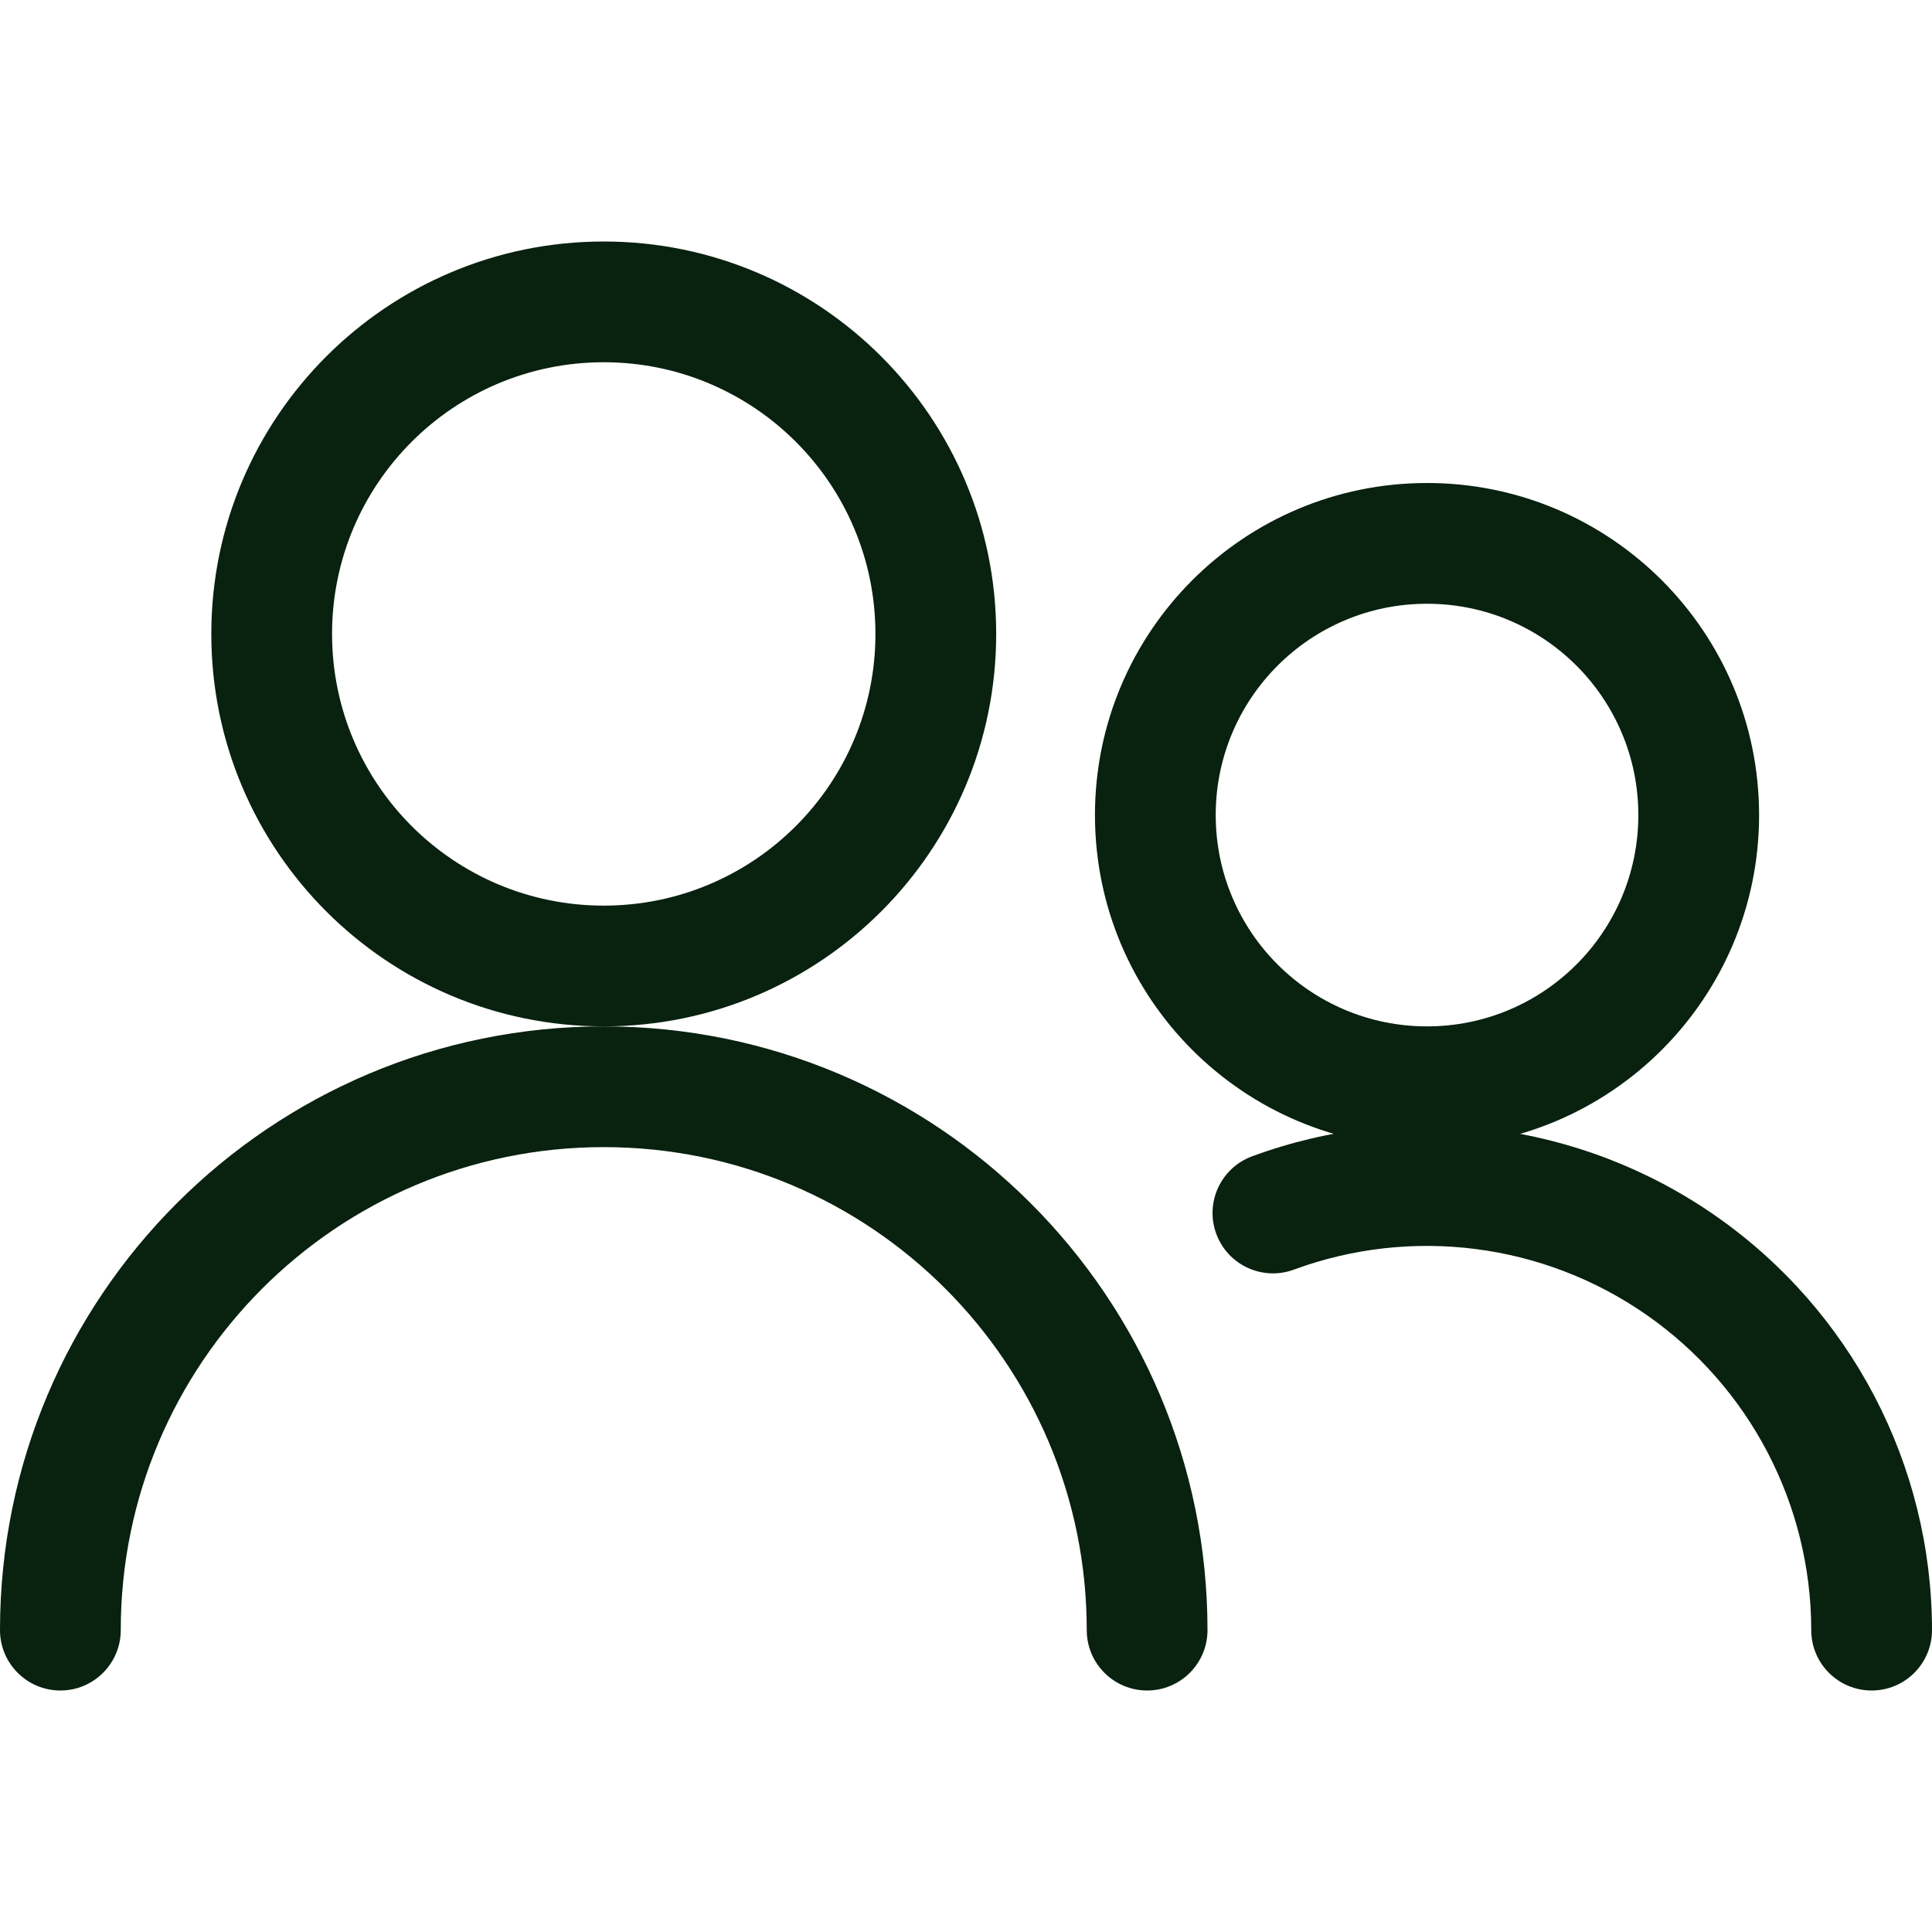
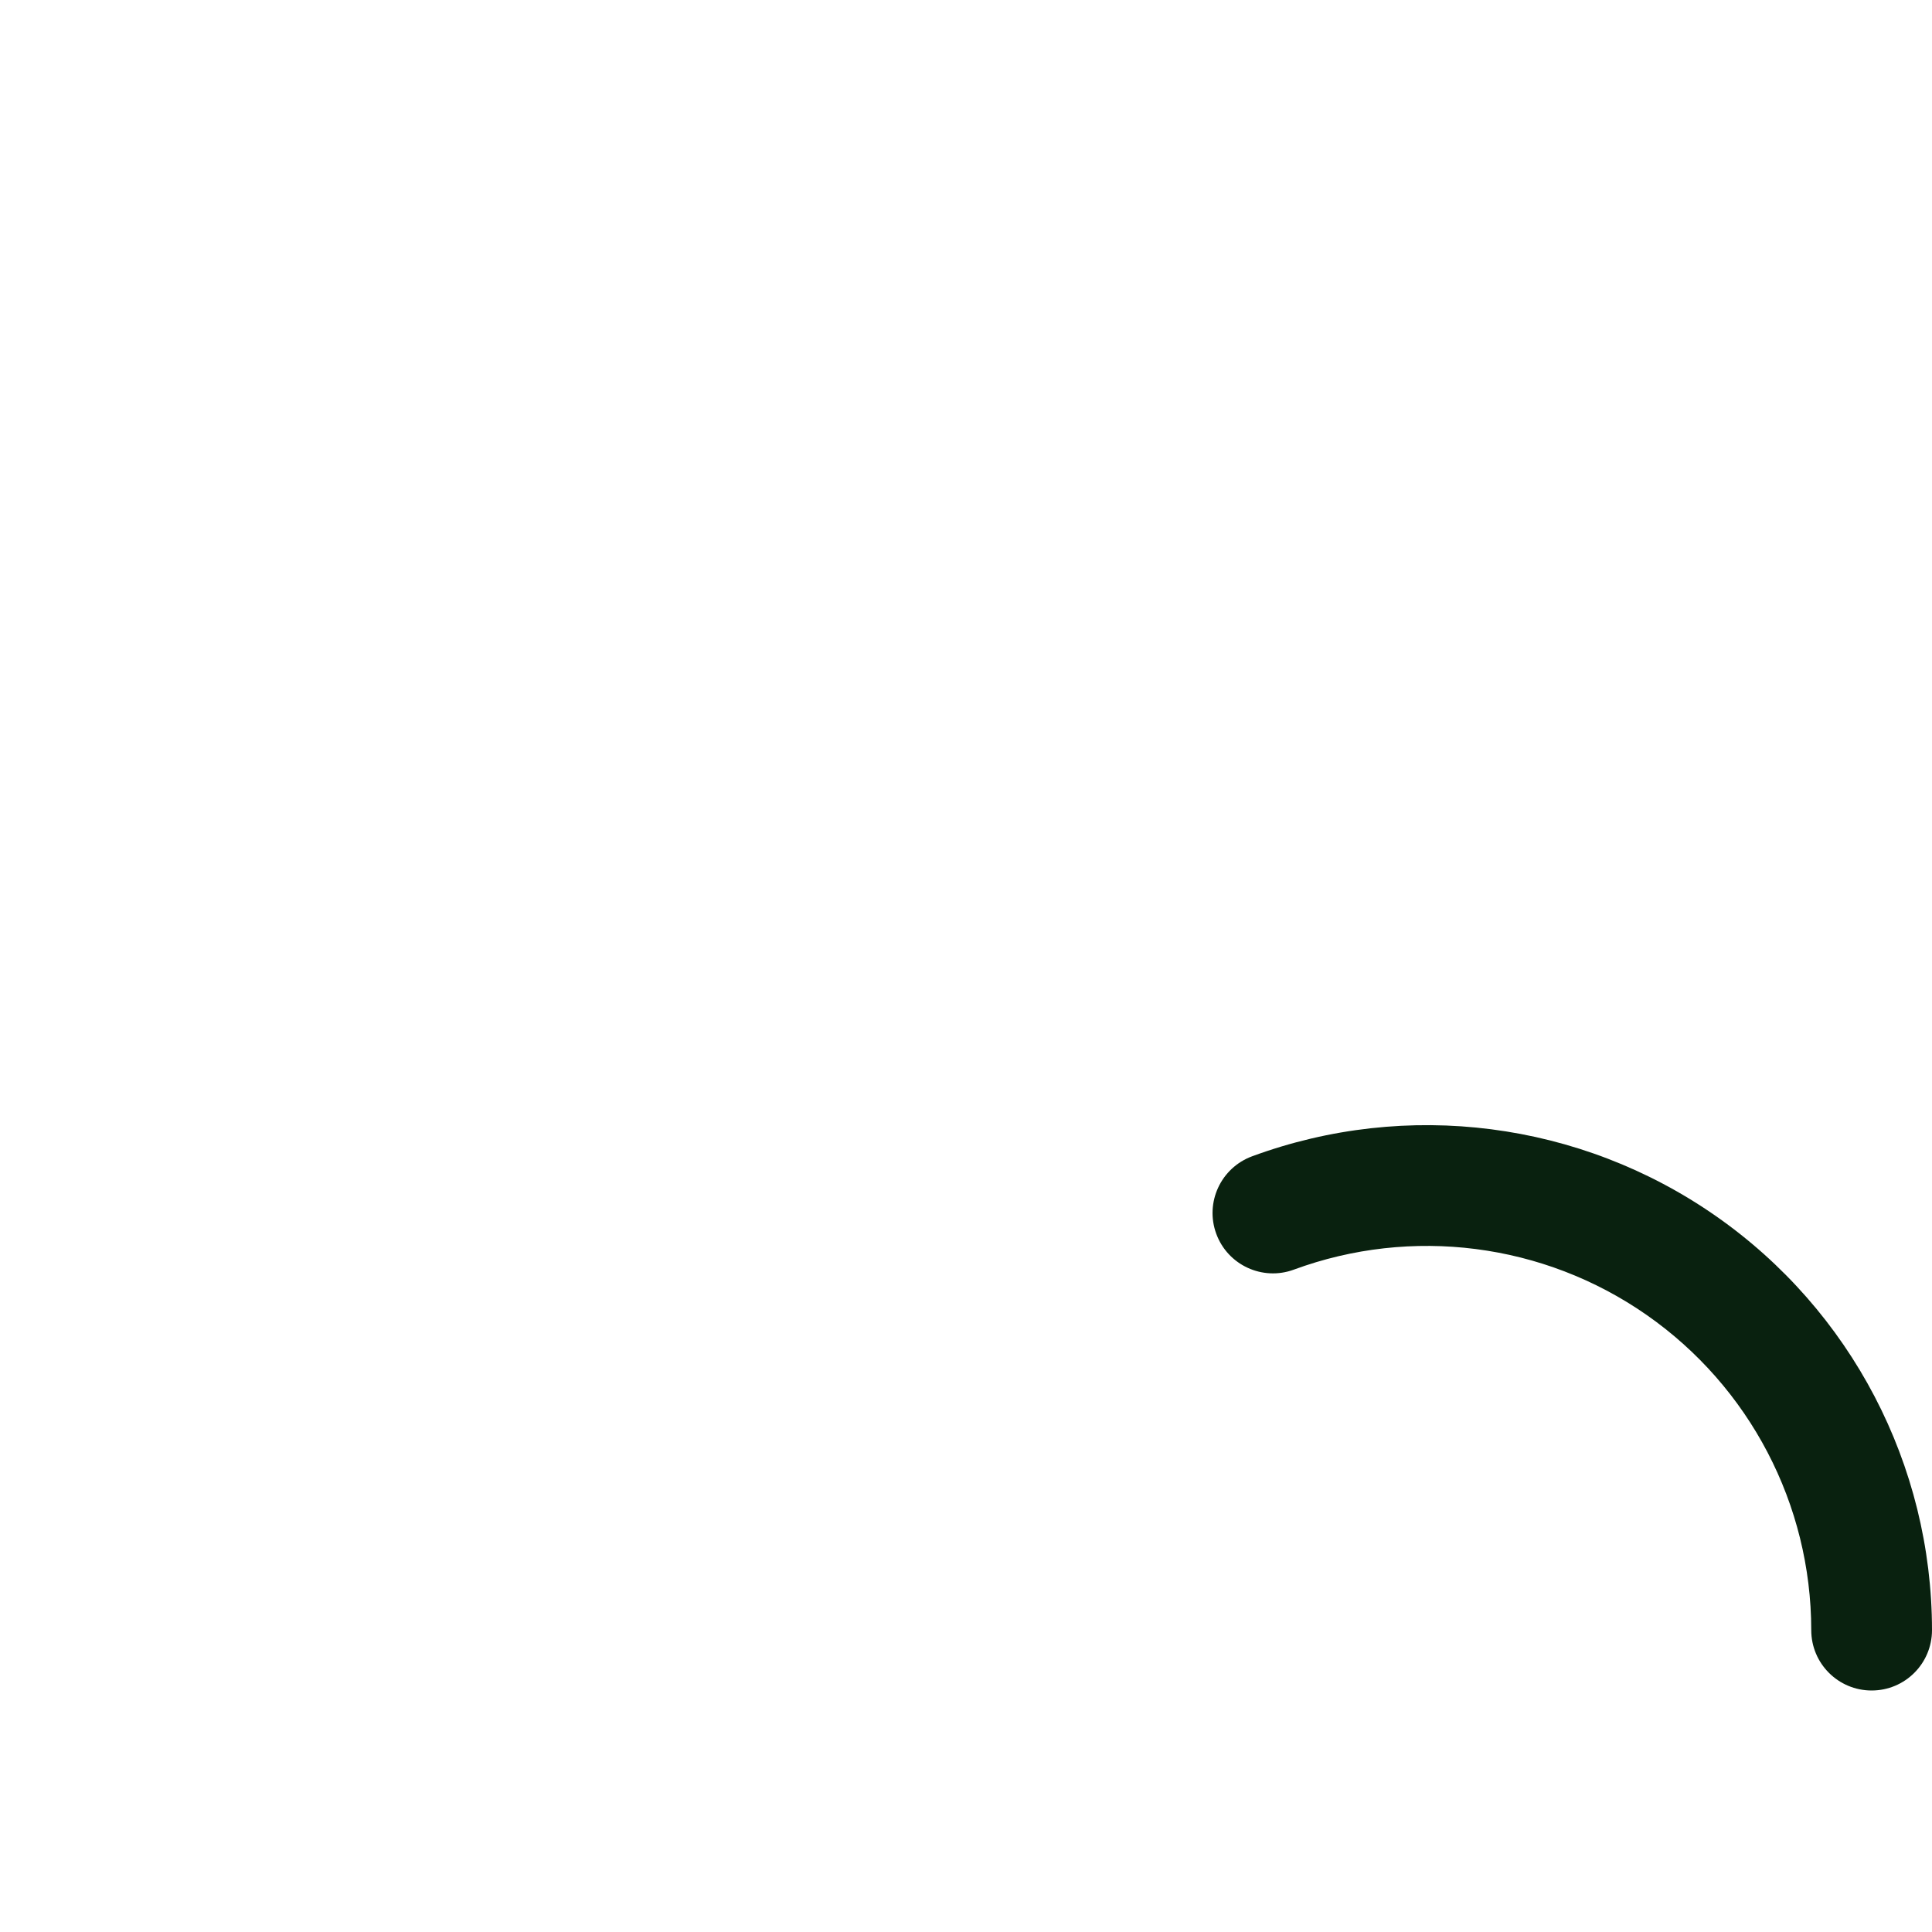
<svg xmlns="http://www.w3.org/2000/svg" width="24" height="24" viewBox="0 0 24 24" fill="none">
-   <path d="M7.5 3C10.192 3 12.375 5.183 12.375 7.875C12.375 10.567 10.192 12.75 7.5 12.75C4.808 12.75 2.625 10.567 2.625 7.875C2.625 5.183 4.808 3 7.5 3ZM7.5 4.5C5.636 4.5 4.125 6.011 4.125 7.875C4.125 9.739 5.636 11.25 7.5 11.25C9.364 11.25 10.875 9.739 10.875 7.875C10.875 6.011 9.364 4.5 7.5 4.5Z" fill="#09210F" />
-   <path d="M7.5 12.75C11.642 12.75 15 16.108 15 20.25C15 20.664 14.664 21 14.25 21C13.836 21 13.5 20.664 13.5 20.25C13.5 16.936 10.814 14.25 7.5 14.25C4.186 14.25 1.5 16.936 1.5 20.25C1.5 20.664 1.164 21 0.75 21C0.336 21 0 20.664 0 20.25C0 16.108 3.358 12.75 7.5 12.75Z" fill="#09210F" />
-   <path d="M17.727 6C20.005 6 21.852 7.847 21.852 10.125C21.852 12.403 20.005 14.25 17.727 14.25C15.449 14.25 13.602 12.403 13.602 10.125C13.602 7.847 15.449 6 17.727 6ZM17.727 7.5C16.277 7.5 15.102 8.675 15.102 10.125C15.102 11.575 16.277 12.75 17.727 12.75C19.177 12.75 20.352 11.575 20.352 10.125C20.352 8.675 19.177 7.5 17.727 7.5Z" fill="#09210F" />
  <path d="M15.554 14.364C17.479 13.655 19.629 13.931 21.312 15.104C22.995 16.277 23.999 18.198 24 20.25C24 20.664 23.665 21 23.25 21C22.836 21 22.5 20.665 22.5 20.25C22.499 18.689 21.735 17.227 20.454 16.334C19.174 15.442 17.537 15.232 16.072 15.772C15.684 15.915 15.252 15.716 15.109 15.327C14.966 14.939 15.165 14.508 15.554 14.364Z" fill="#09210F" />
</svg>